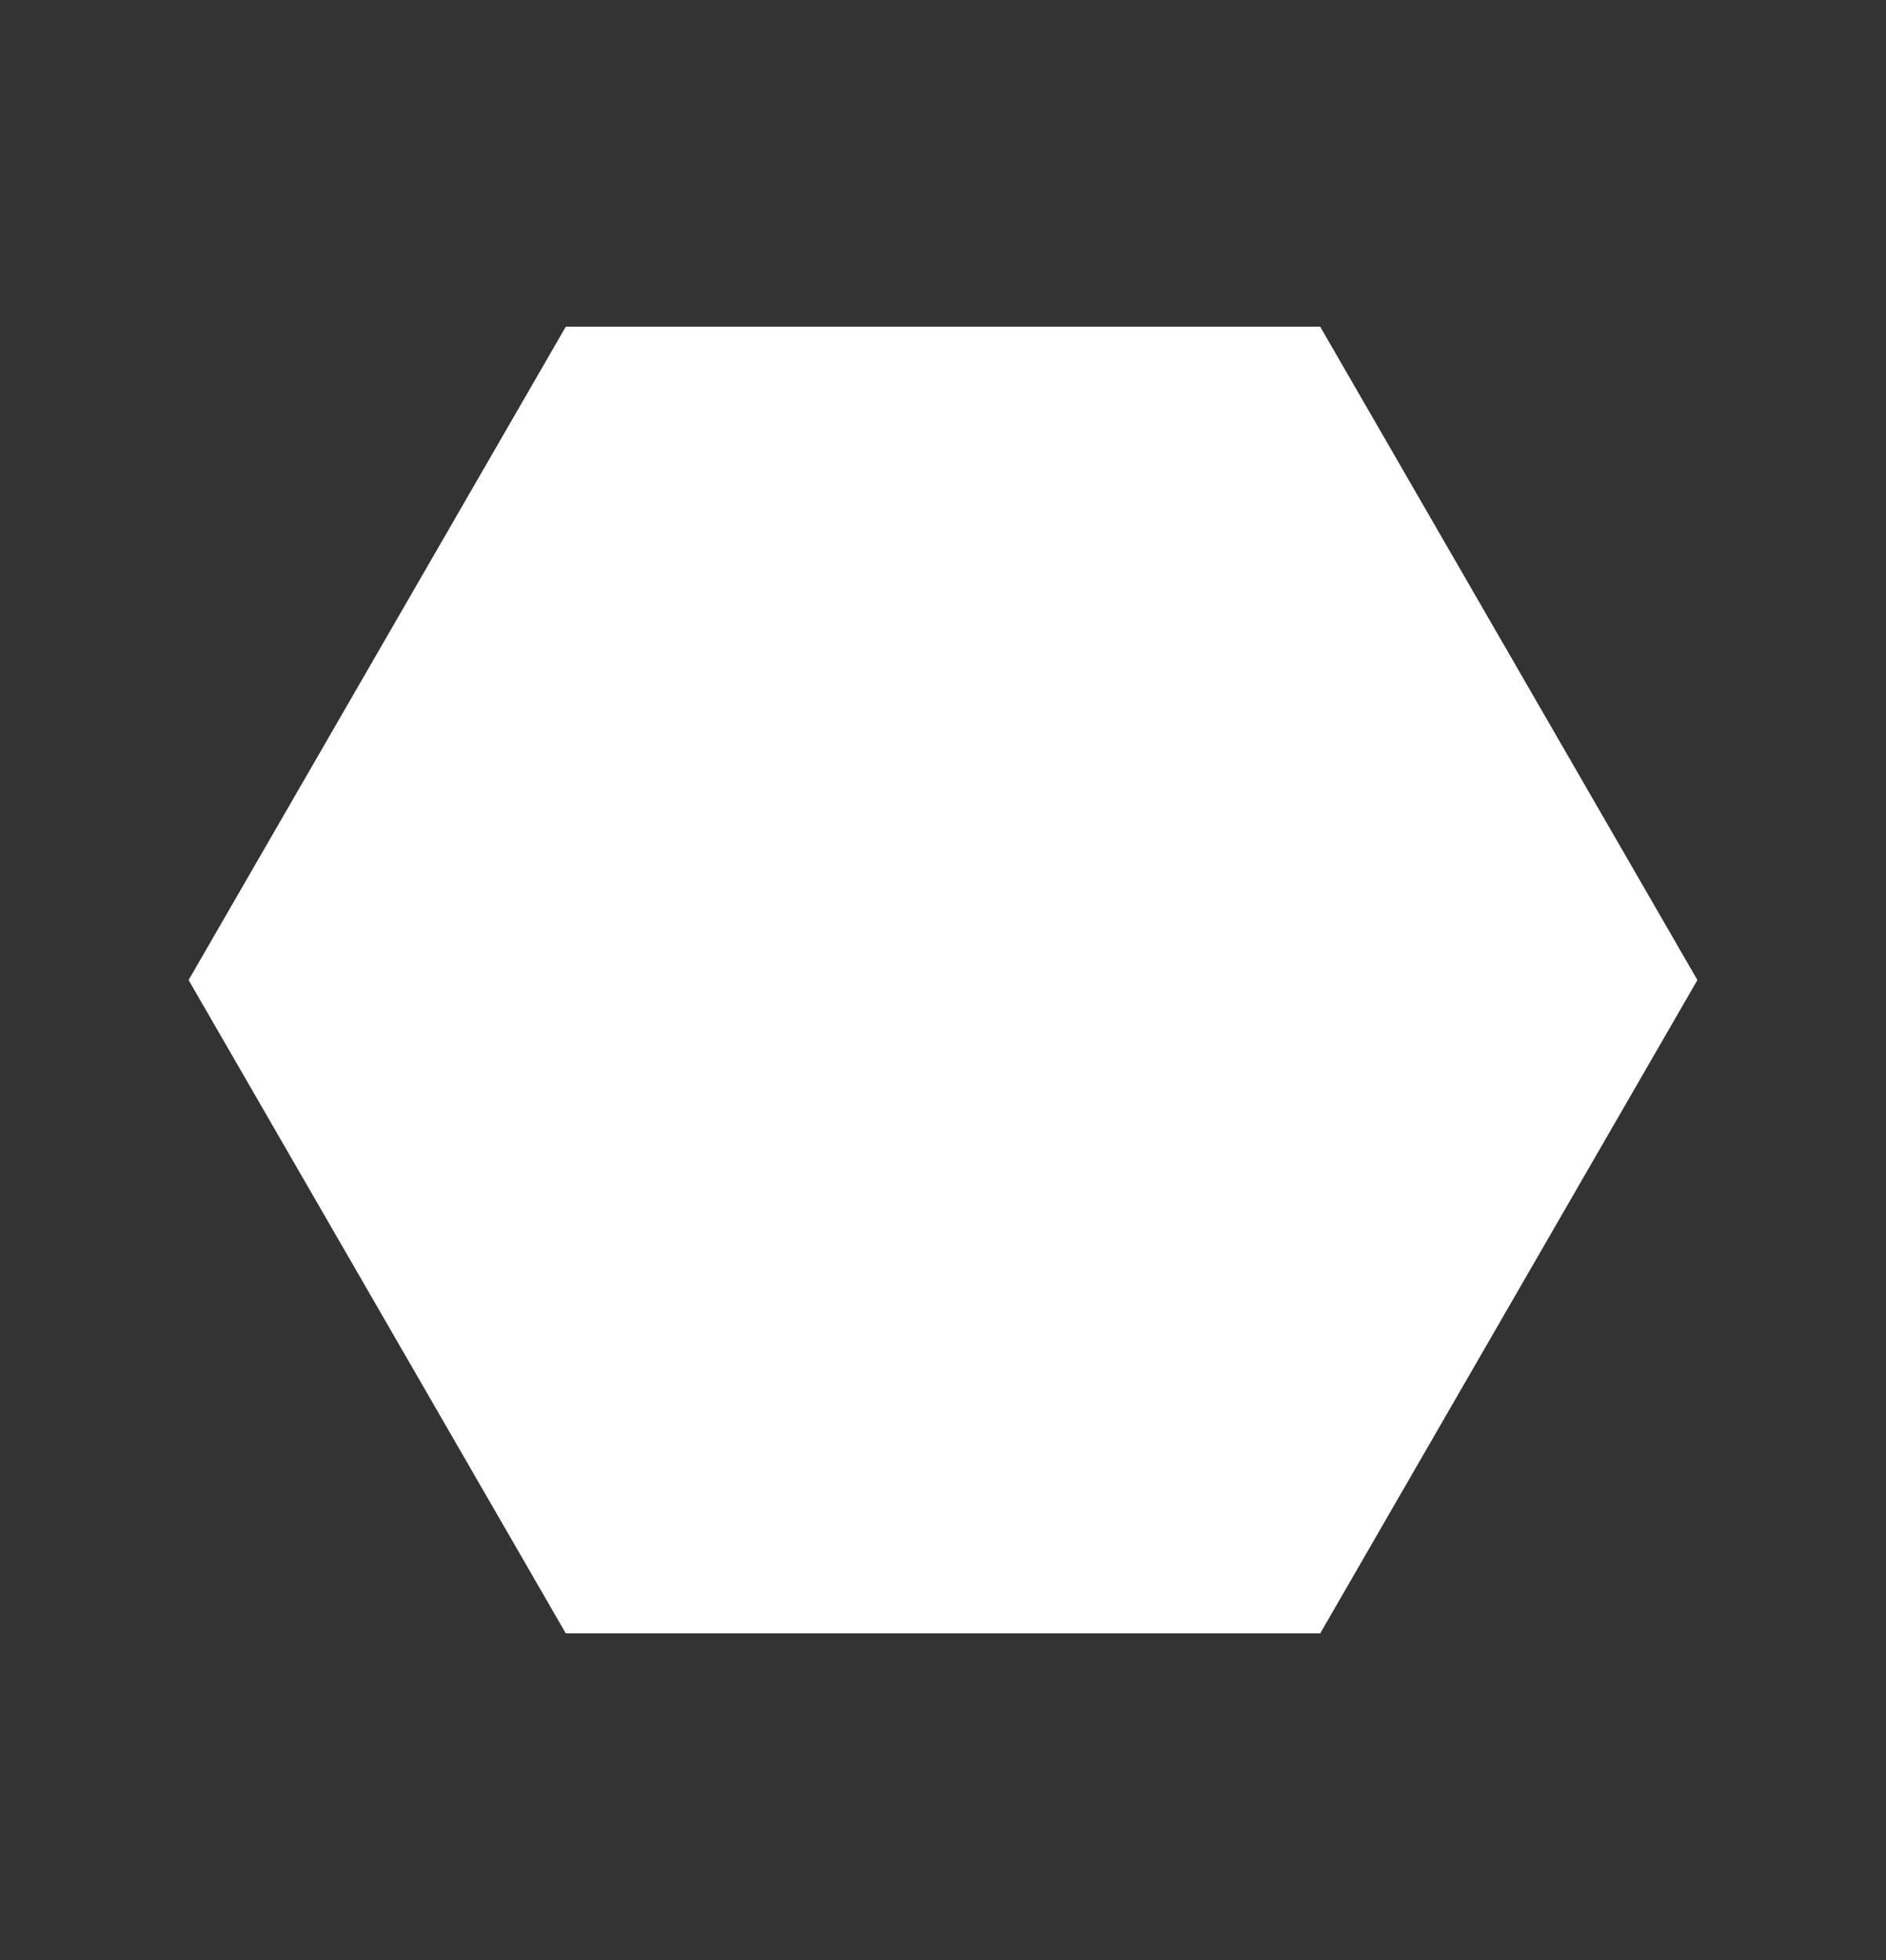
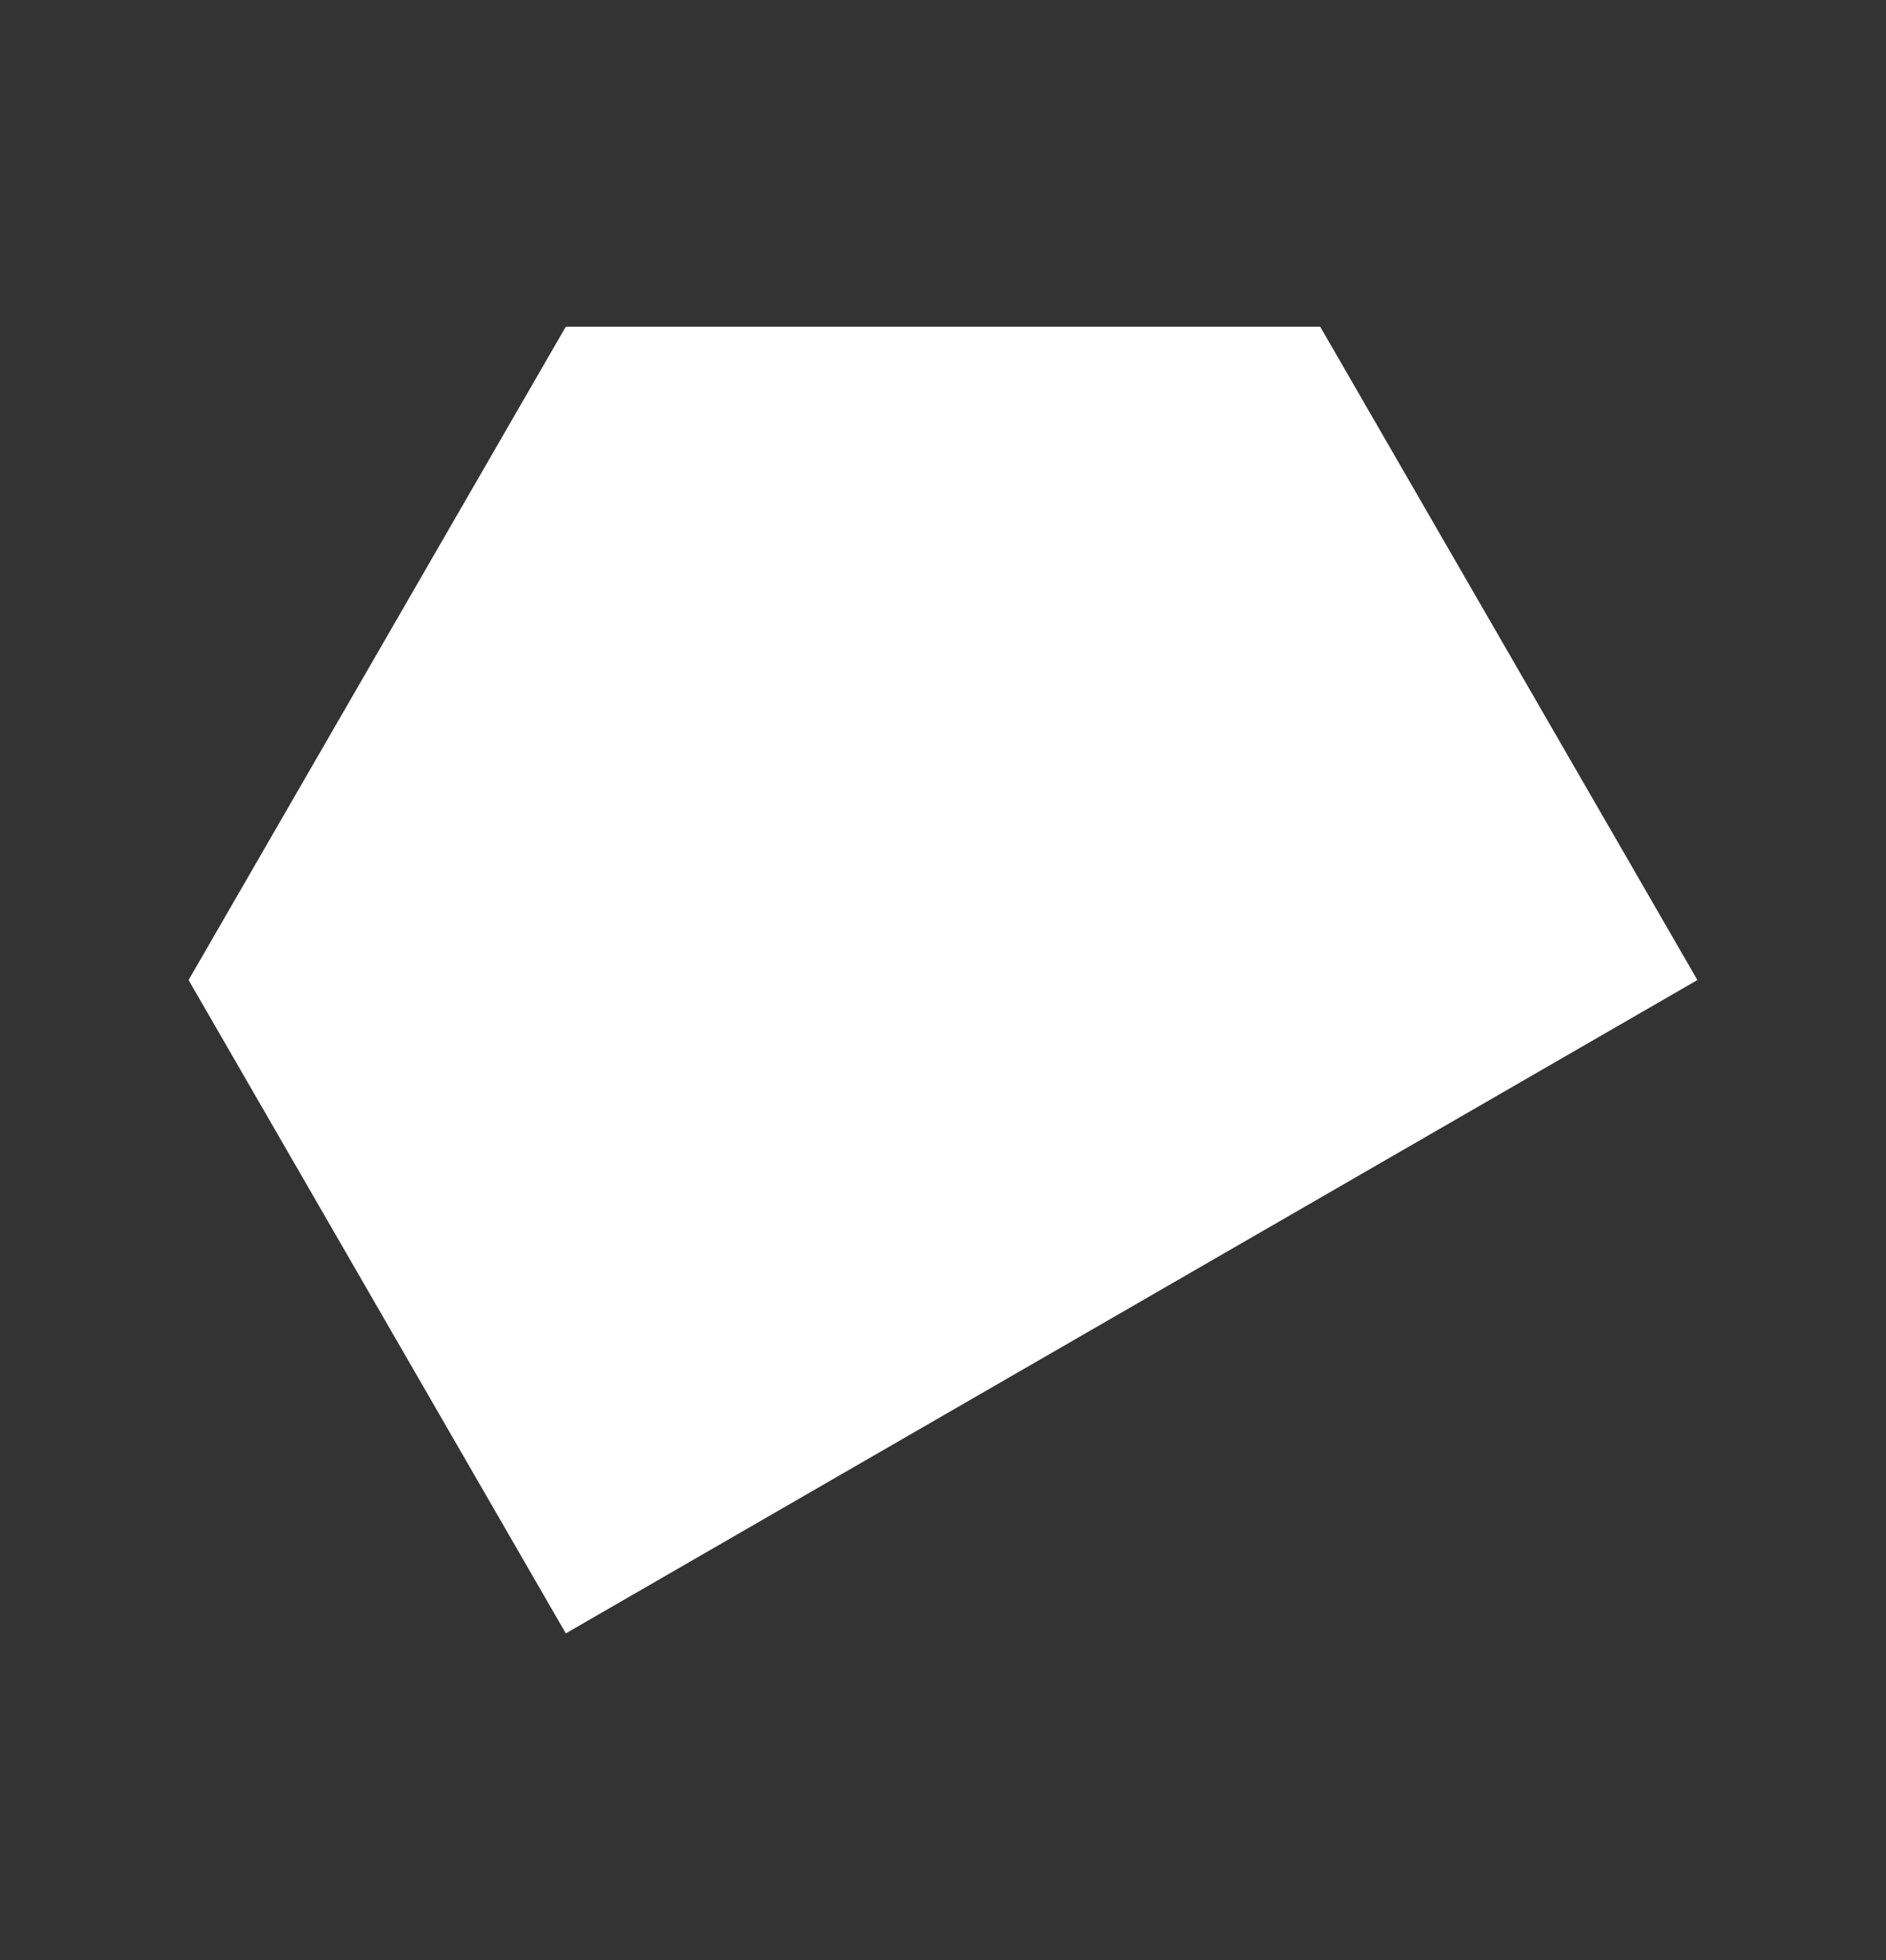
<svg xmlns="http://www.w3.org/2000/svg" width="100" height="103.923" viewBox="0 0 100 103.923">
  <rect x="0" y="0" width="100" height="103.923" fill="#333333" stroke="none" />
-   <path id="Polygon_Copy_10" data-name="Polygon Copy 10" d="M40,0,74.641,20V60L40,80,5.359,60V20Z" transform="translate(35.359 -2.679) rotate(30)" fill="#fff" />
+   <path id="Polygon_Copy_10" data-name="Polygon Copy 10" d="M40,0,74.641,20L40,80,5.359,60V20Z" transform="translate(35.359 -2.679) rotate(30)" fill="#fff" />
</svg>